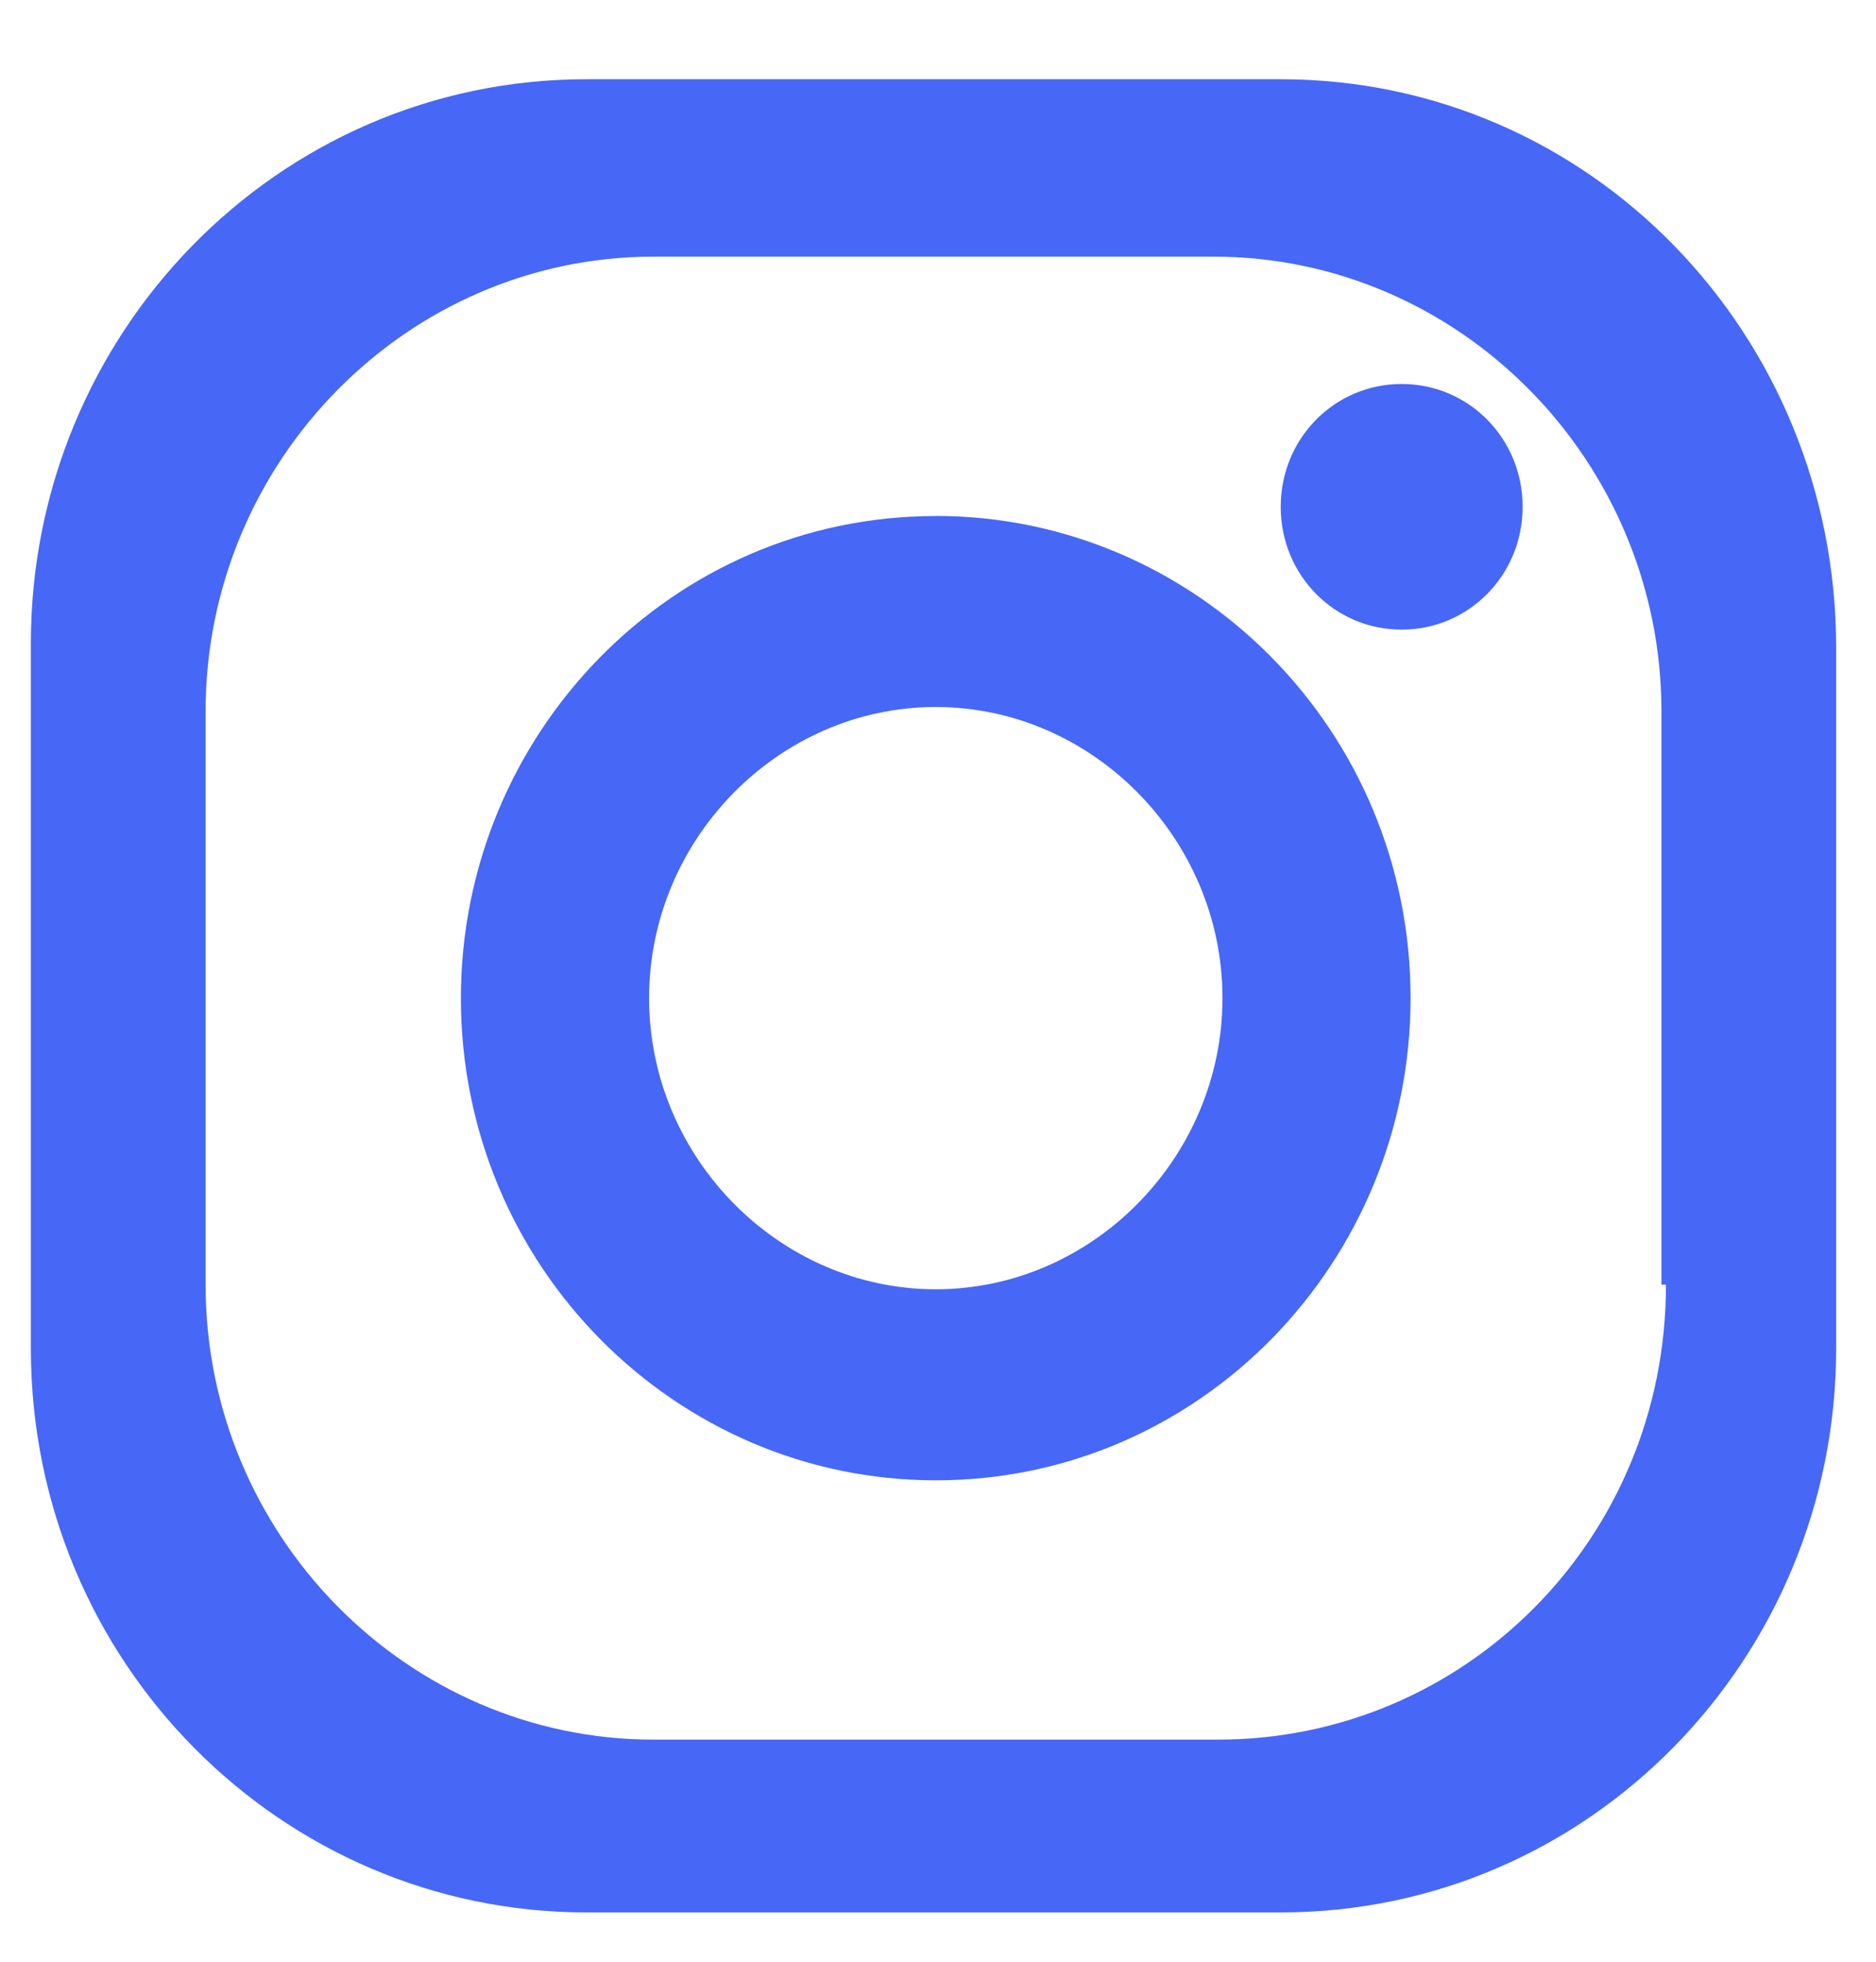
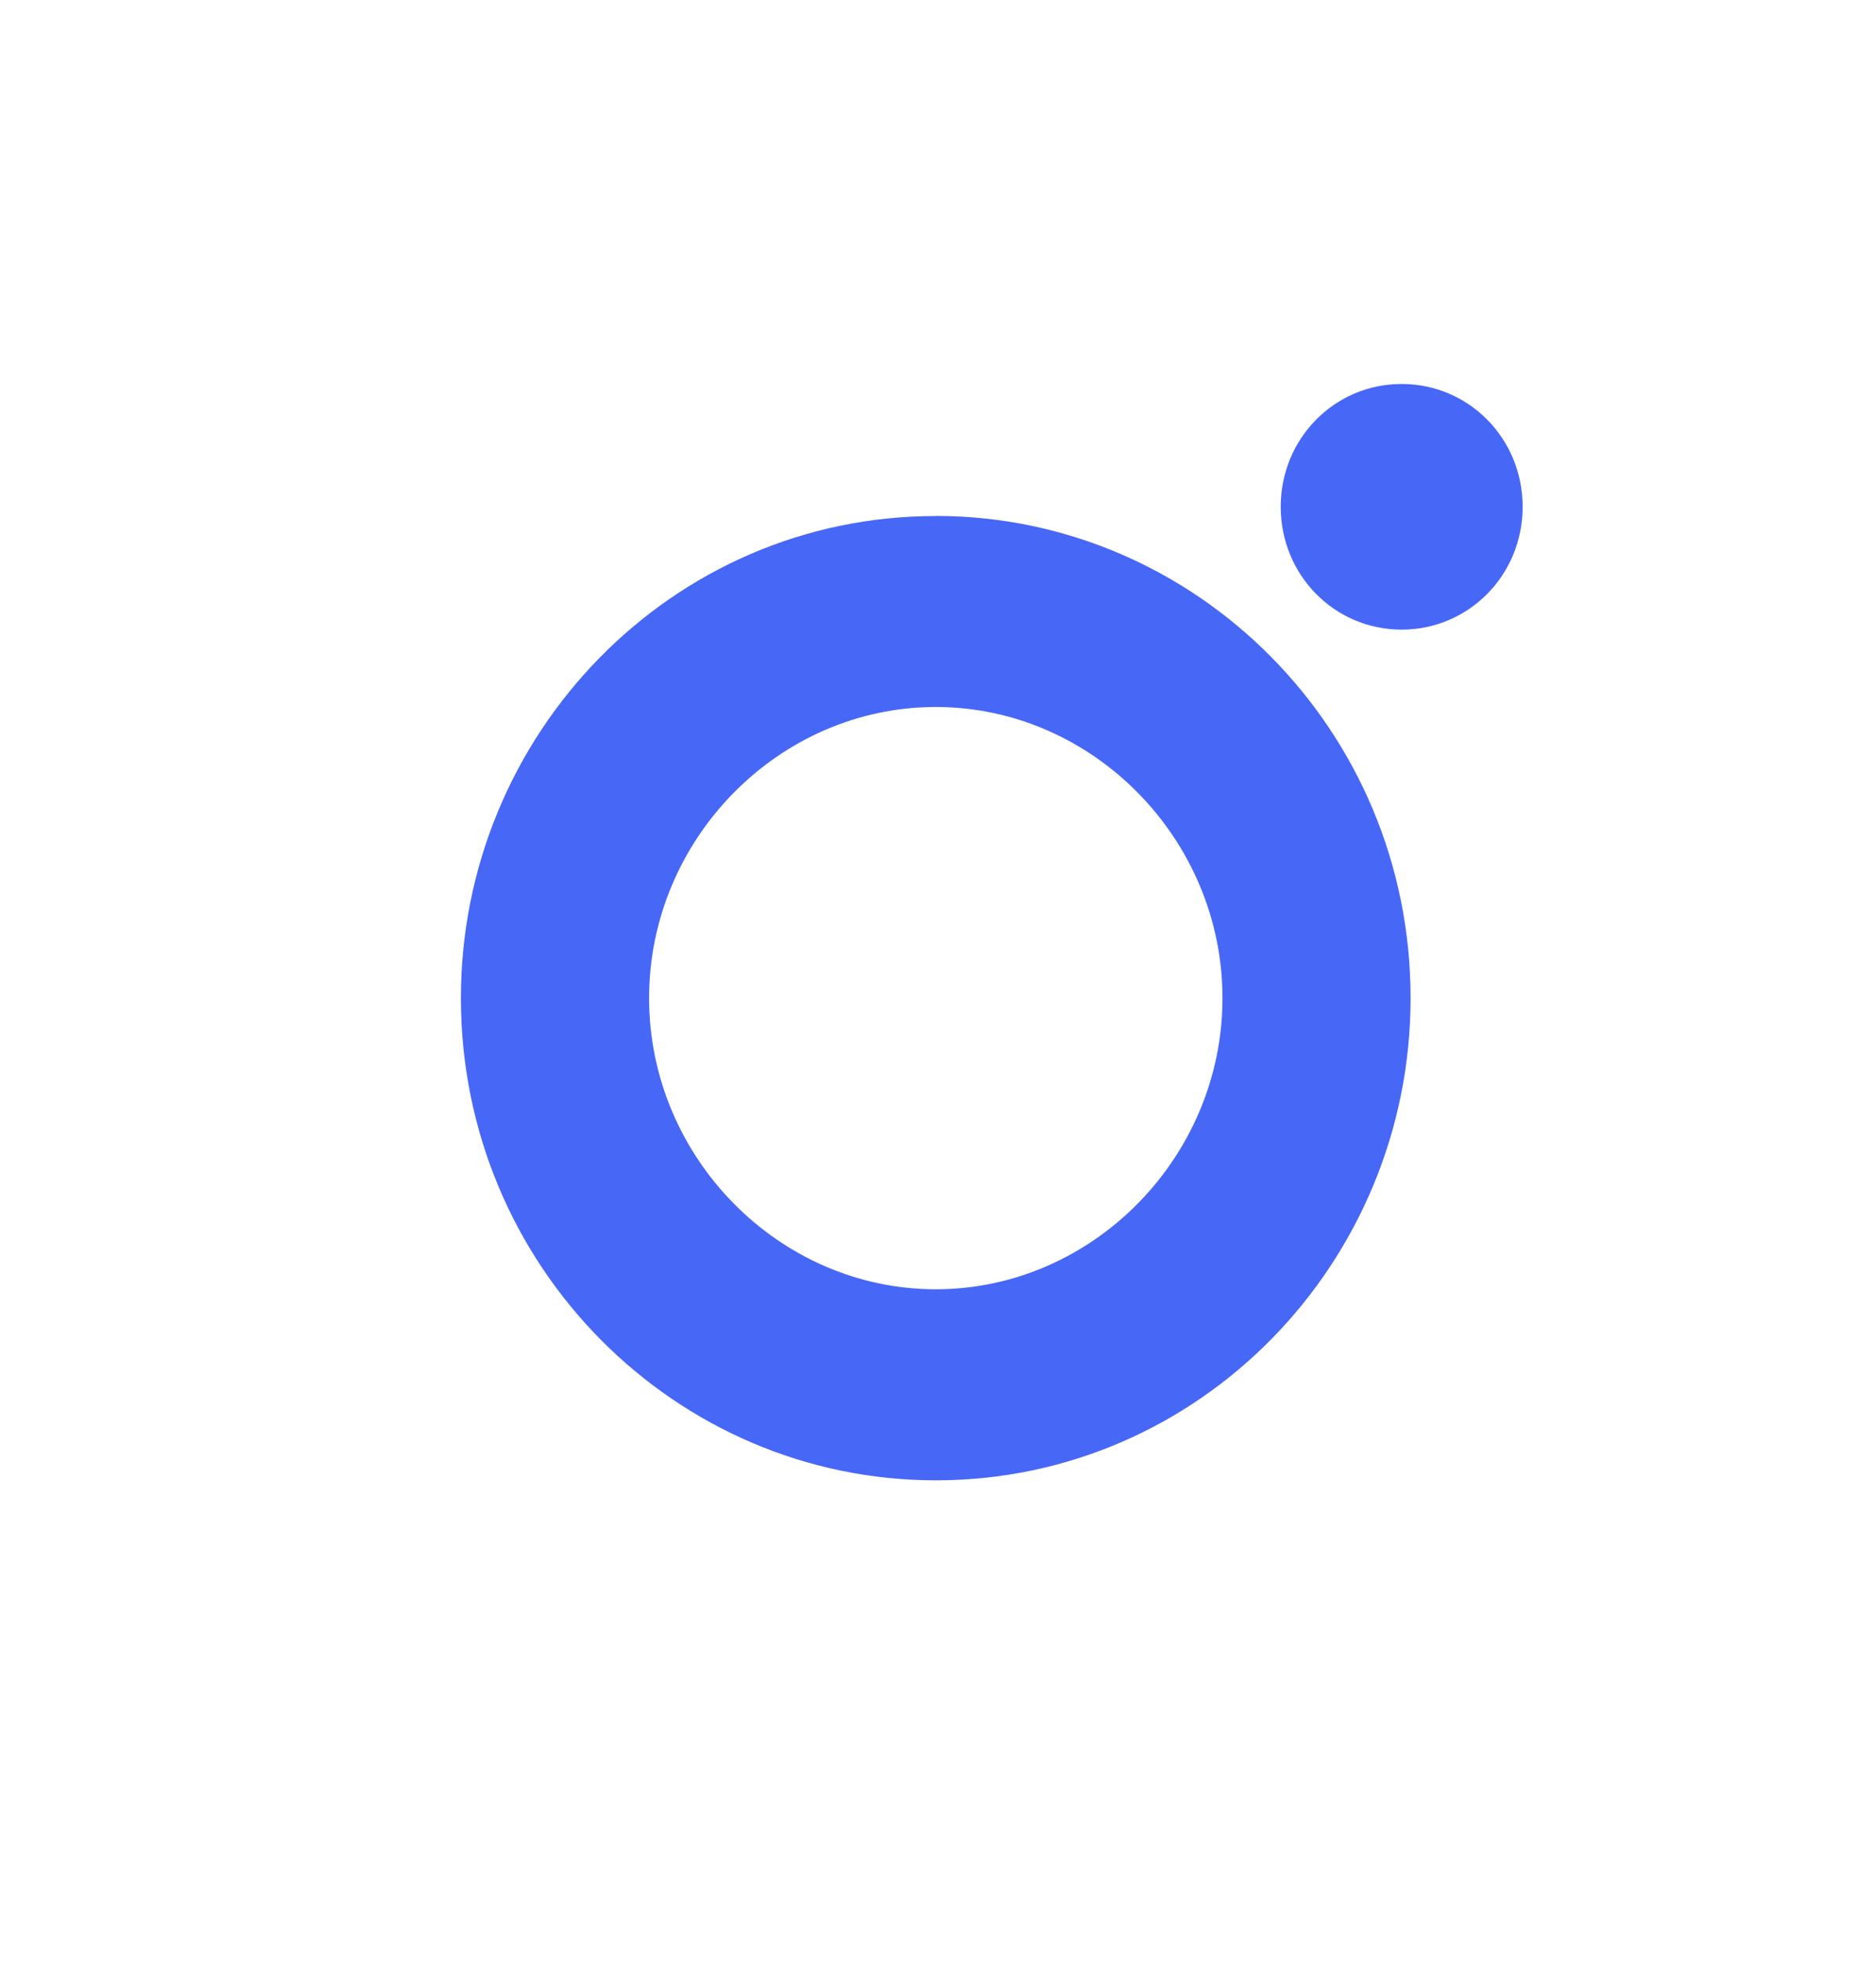
<svg xmlns="http://www.w3.org/2000/svg" width="22" height="23" fill="none">
-   <path d="M15.019.929H6.876C3.251.929.362 3.916.362 7.542v8.267c0 3.68 2.942 6.613 6.514 6.613h8.143c3.624 0 6.514-2.986 6.514-6.613V7.596c0-3.68-2.89-6.667-6.514-6.667zm4.518 14.133c0 2.987-2.364 5.334-5.254 5.334H7.664c-2.89 0-5.253-2.4-5.253-5.334v-6.72c0-2.933 2.364-5.333 5.253-5.333h6.567c2.889 0 5.253 2.4 5.253 5.333v6.72h.052z" fill="#4767F7" />
  <path d="M10.974 6.05c-3.1 0-5.569 2.56-5.569 5.652 0 3.147 2.522 5.654 5.569 5.654 3.1 0 5.568-2.56 5.568-5.654 0-3.146-2.521-5.653-5.568-5.653zm0 9.066c-1.839 0-3.362-1.547-3.362-3.414 0-1.866 1.523-3.413 3.362-3.413 1.838 0 3.362 1.547 3.362 3.413 0 1.867-1.524 3.414-3.362 3.414zm5.463-10.614c-.788 0-1.418.64-1.418 1.44 0 .8.63 1.44 1.418 1.44.788 0 1.419-.64 1.419-1.44 0-.8-.63-1.44-1.419-1.44z" fill="#4767F7" />
</svg>